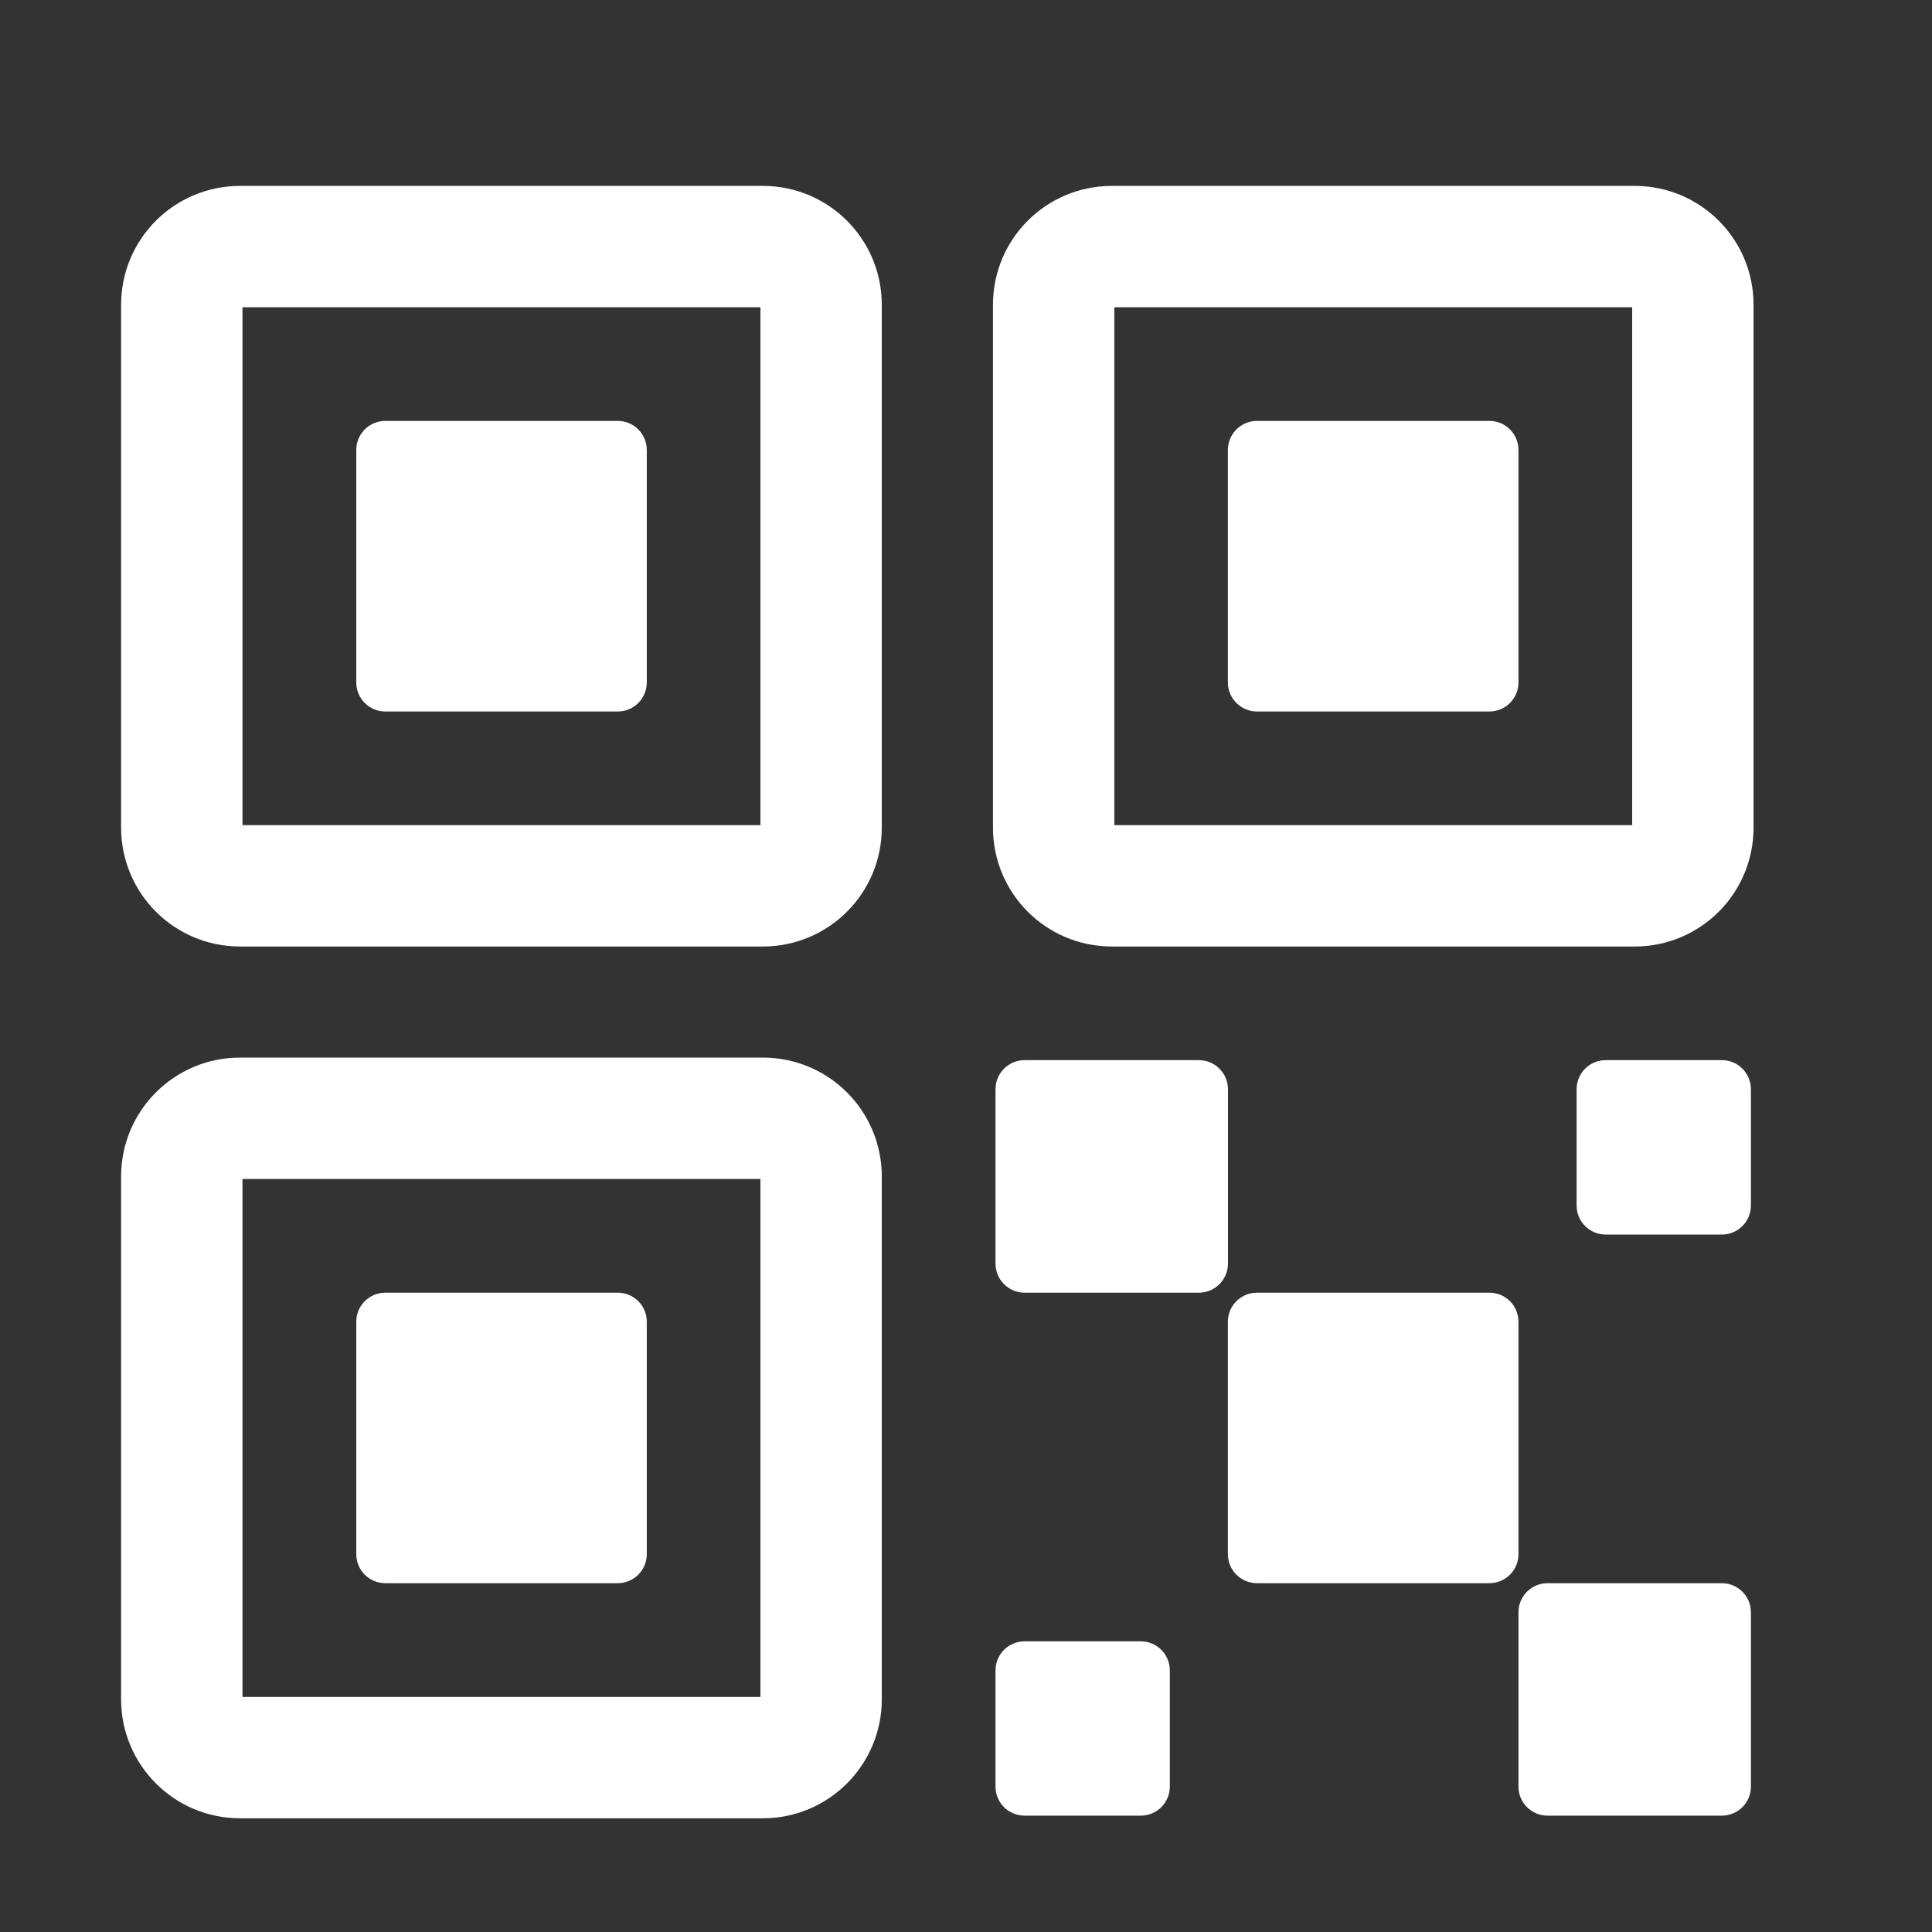
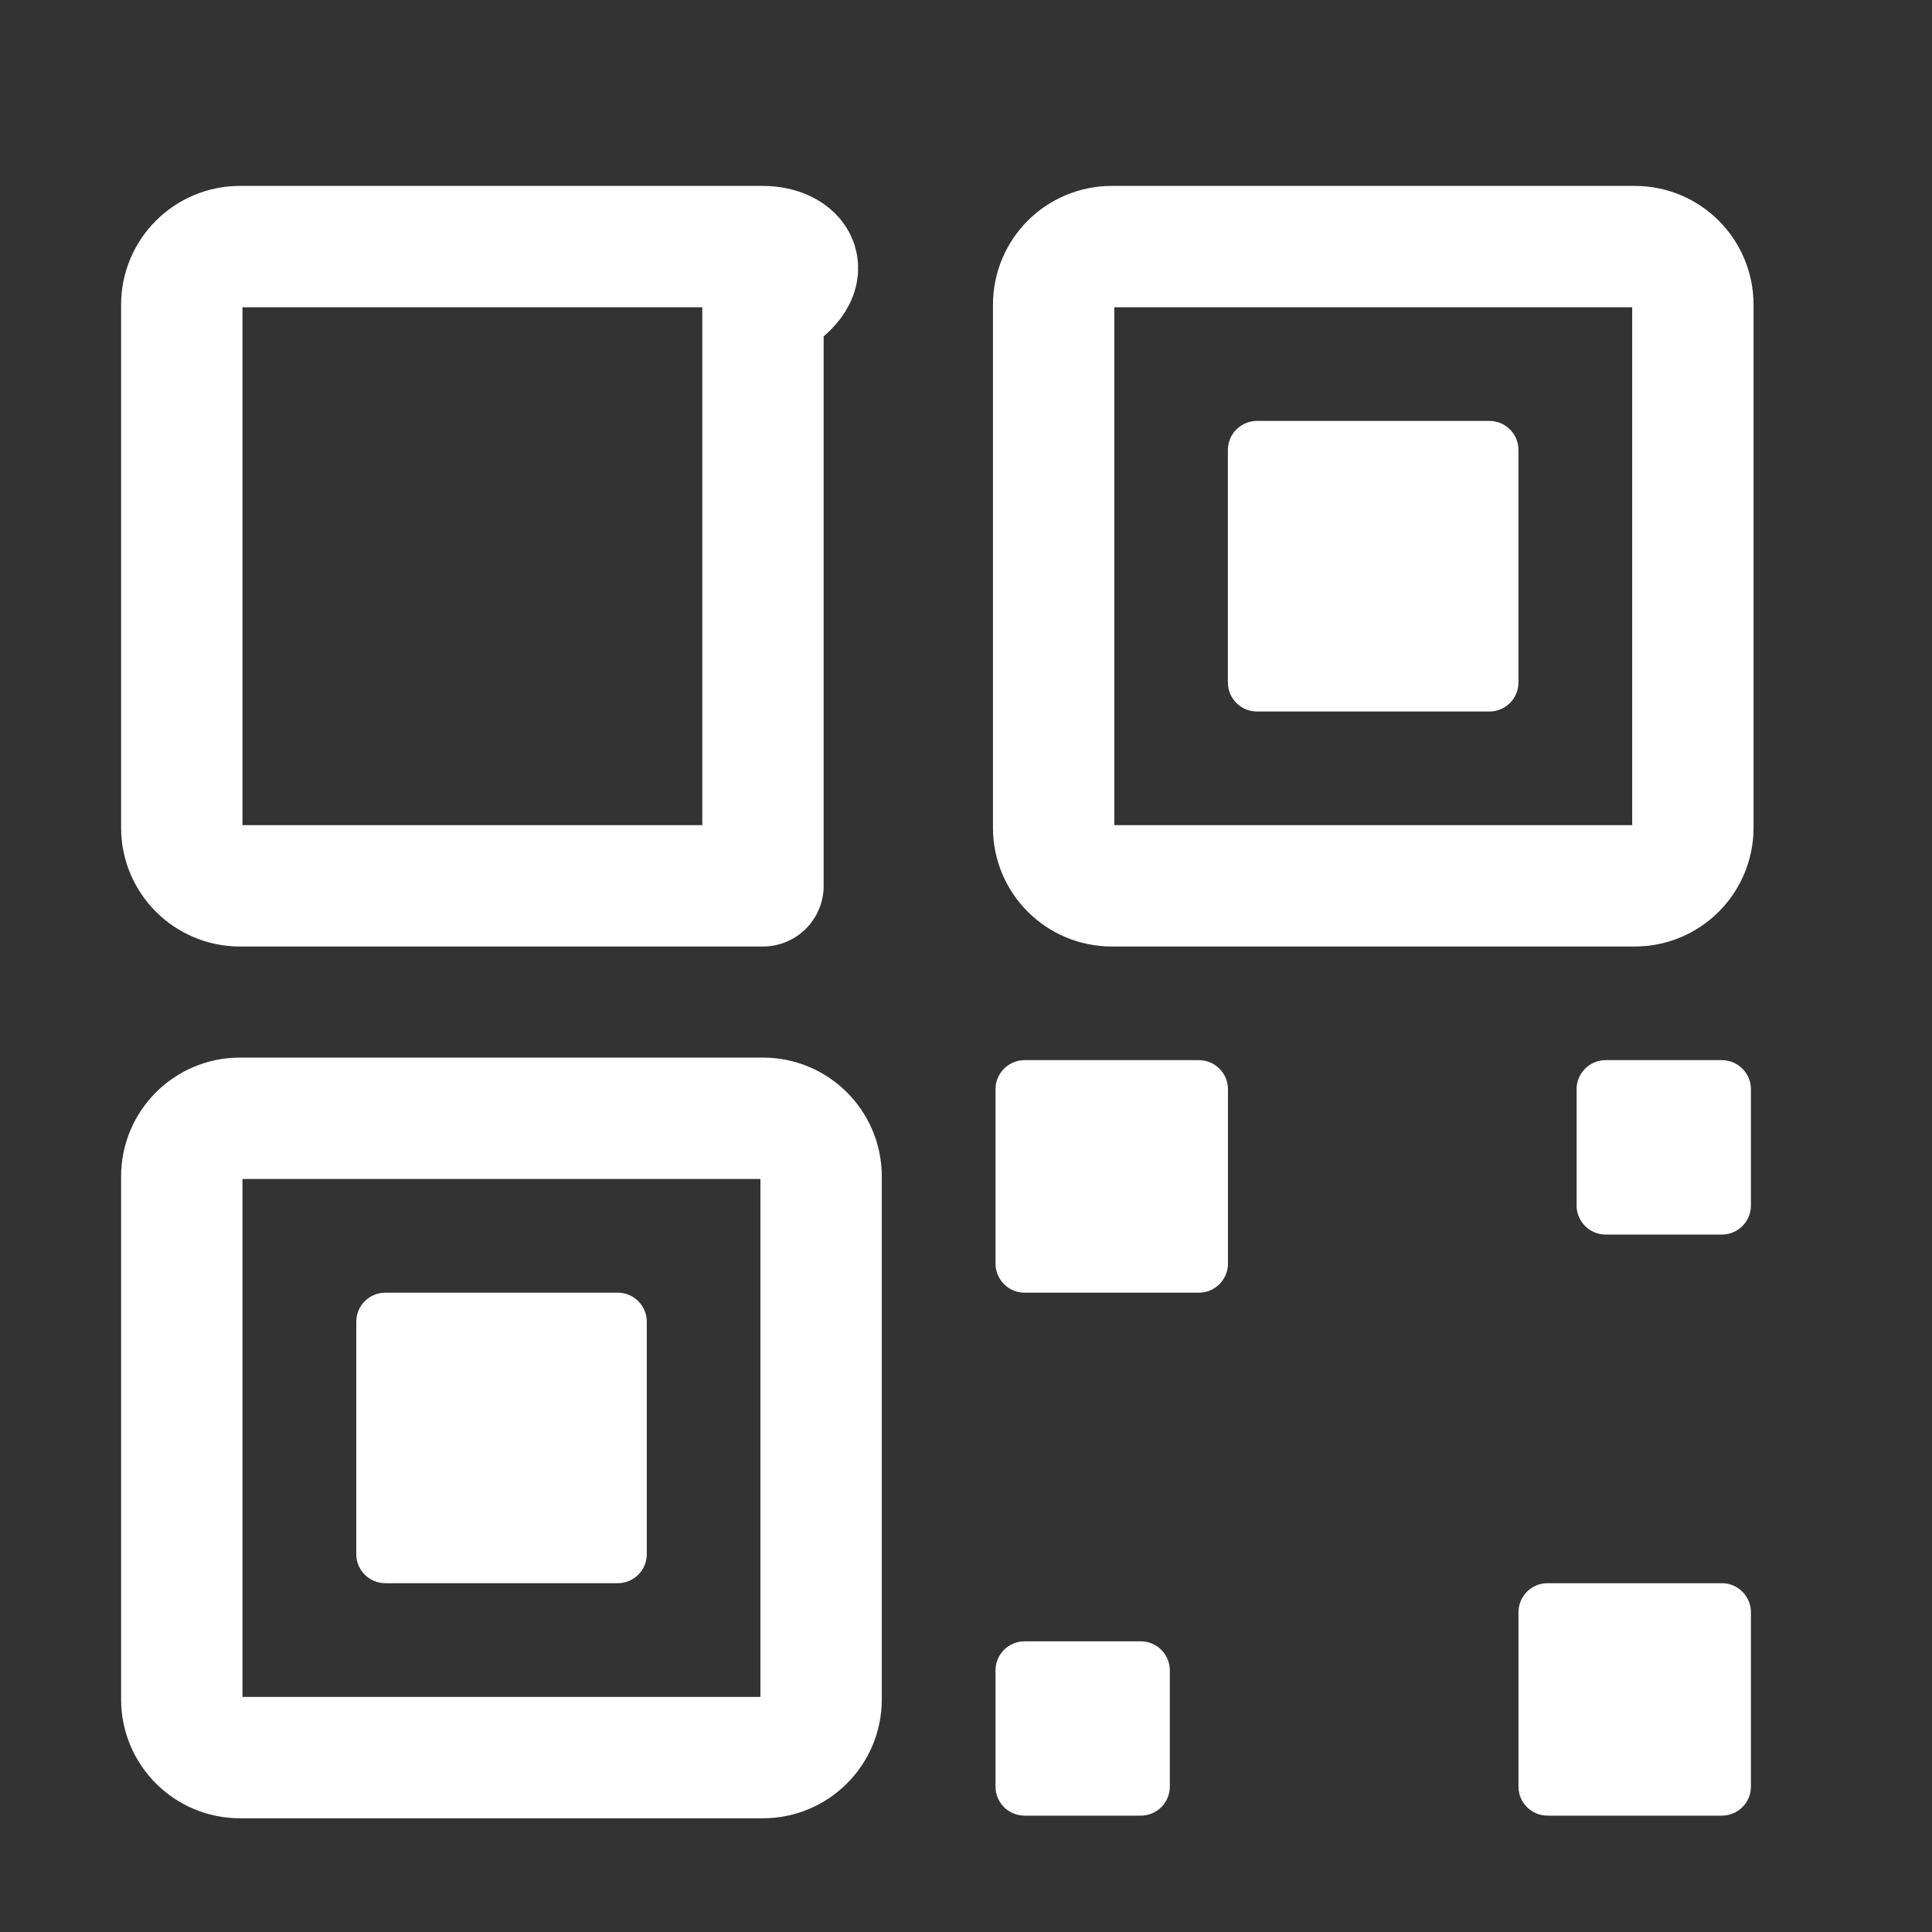
<svg xmlns="http://www.w3.org/2000/svg" width="22" height="22" viewBox="0 0 22 22" fill="none">
  <rect x="0" y="0" width="22" height="22" fill="#333333" stroke="none" />
-   <path d="M16.96 14.72H14.313C14.131 14.72 13.982 14.868 13.982 15.05V17.698C13.982 17.88 14.131 18.028 14.313 18.028H16.96C17.143 18.028 17.291 17.88 17.291 17.698V15.05C17.291 14.868 17.143 14.72 16.96 14.72Z" fill="white" />
  <path d="M13.652 12.072H11.667C11.484 12.072 11.336 12.221 11.336 12.403V14.389C11.336 14.571 11.484 14.72 11.667 14.72H13.652C13.835 14.72 13.983 14.571 13.983 14.389V12.403C13.983 12.221 13.835 12.072 13.652 12.072Z" fill="white" />
  <path d="M19.607 18.028H17.622C17.439 18.028 17.291 18.177 17.291 18.359V20.345C17.291 20.527 17.439 20.675 17.622 20.675H19.607C19.79 20.675 19.938 20.527 19.938 20.345V18.359C19.938 18.177 19.79 18.028 19.607 18.028Z" fill="white" />
  <path d="M19.608 12.072H18.284C18.101 12.072 17.953 12.221 17.953 12.403V13.727C17.953 13.91 18.101 14.058 18.284 14.058H19.608C19.79 14.058 19.938 13.91 19.938 13.727V12.403C19.938 12.221 19.79 12.072 19.608 12.072Z" fill="white" />
  <path d="M12.99 18.69H11.667C11.484 18.69 11.336 18.838 11.336 19.021V20.345C11.336 20.527 11.484 20.675 11.667 20.675H12.99C13.173 20.675 13.321 20.527 13.321 20.345V19.021C13.321 18.838 13.173 18.69 12.99 18.69Z" fill="white" />
  <path d="M16.96 4.793H14.313C14.131 4.793 13.982 4.941 13.982 5.124V7.771C13.982 7.954 14.131 8.102 14.313 8.102H16.96C17.143 8.102 17.291 7.954 17.291 7.771V5.124C17.291 4.941 17.143 4.793 16.96 4.793Z" fill="white" />
  <path d="M18.616 2.808H12.66C12.294 2.808 11.998 3.104 11.998 3.47V9.425C11.998 9.791 12.294 10.087 12.66 10.087H18.616C18.981 10.087 19.277 9.791 19.277 9.425V3.47C19.277 3.104 18.981 2.808 18.616 2.808Z" stroke="white" stroke-width="1.382" stroke-linecap="round" stroke-linejoin="round" />
-   <path d="M7.035 4.793H4.388C4.205 4.793 4.057 4.941 4.057 5.124V7.771C4.057 7.954 4.205 8.102 4.388 8.102H7.035C7.217 8.102 7.365 7.954 7.365 7.771V5.124C7.365 4.941 7.217 4.793 7.035 4.793Z" fill="white" />
-   <path d="M8.688 2.808H2.732C2.367 2.808 2.07 3.104 2.07 3.47V9.425C2.07 9.791 2.367 10.087 2.732 10.087H8.688C9.053 10.087 9.35 9.791 9.35 9.425V3.47C9.35 3.104 9.053 2.808 8.688 2.808Z" stroke="white" stroke-width="1.382" stroke-linecap="round" stroke-linejoin="round" />
+   <path d="M8.688 2.808H2.732C2.367 2.808 2.07 3.104 2.07 3.47V9.425C2.07 9.791 2.367 10.087 2.732 10.087H8.688V3.47C9.35 3.104 9.053 2.808 8.688 2.808Z" stroke="white" stroke-width="1.382" stroke-linecap="round" stroke-linejoin="round" />
  <path d="M7.035 14.72H4.388C4.205 14.72 4.057 14.868 4.057 15.05V17.698C4.057 17.88 4.205 18.028 4.388 18.028H7.035C7.217 18.028 7.365 17.88 7.365 17.698V15.05C7.365 14.868 7.217 14.72 7.035 14.72Z" fill="white" />
  <path d="M8.688 12.734H2.732C2.367 12.734 2.07 13.03 2.07 13.396V19.352C2.07 19.717 2.367 20.014 2.732 20.014H8.688C9.053 20.014 9.35 19.717 9.35 19.352V13.396C9.35 13.03 9.053 12.734 8.688 12.734Z" stroke="white" stroke-width="1.382" stroke-linecap="round" stroke-linejoin="round" />
</svg>